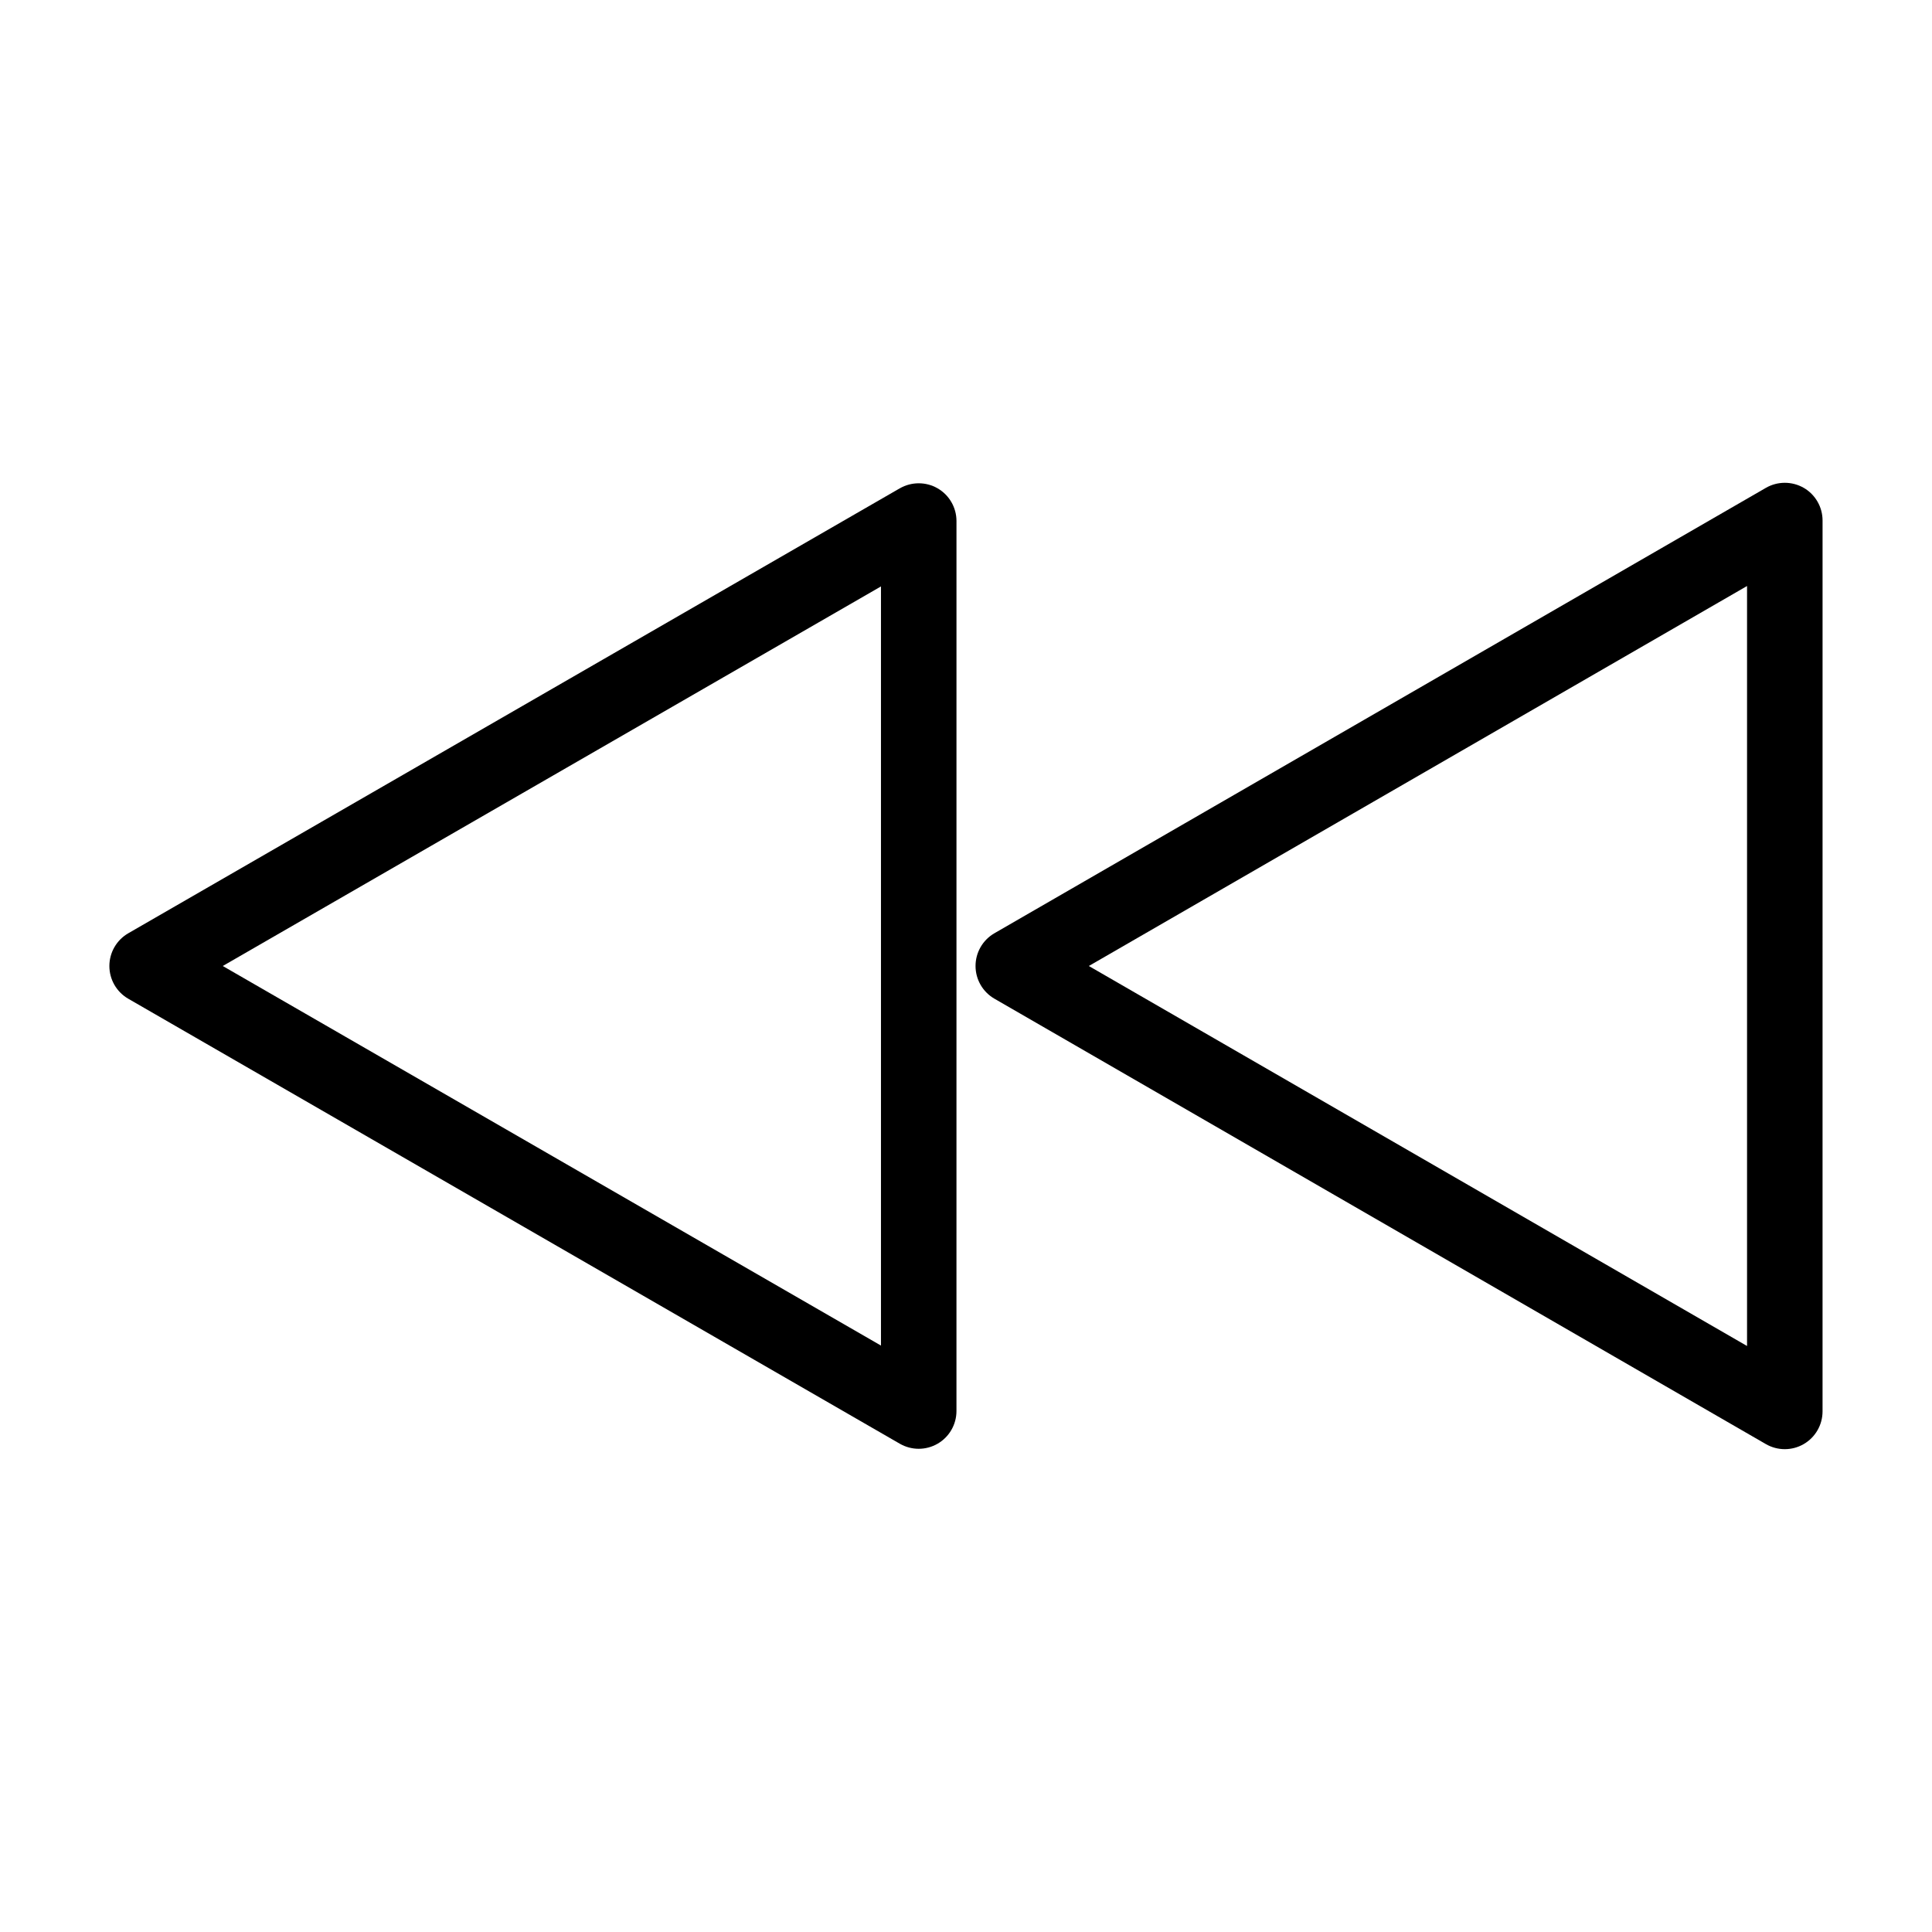
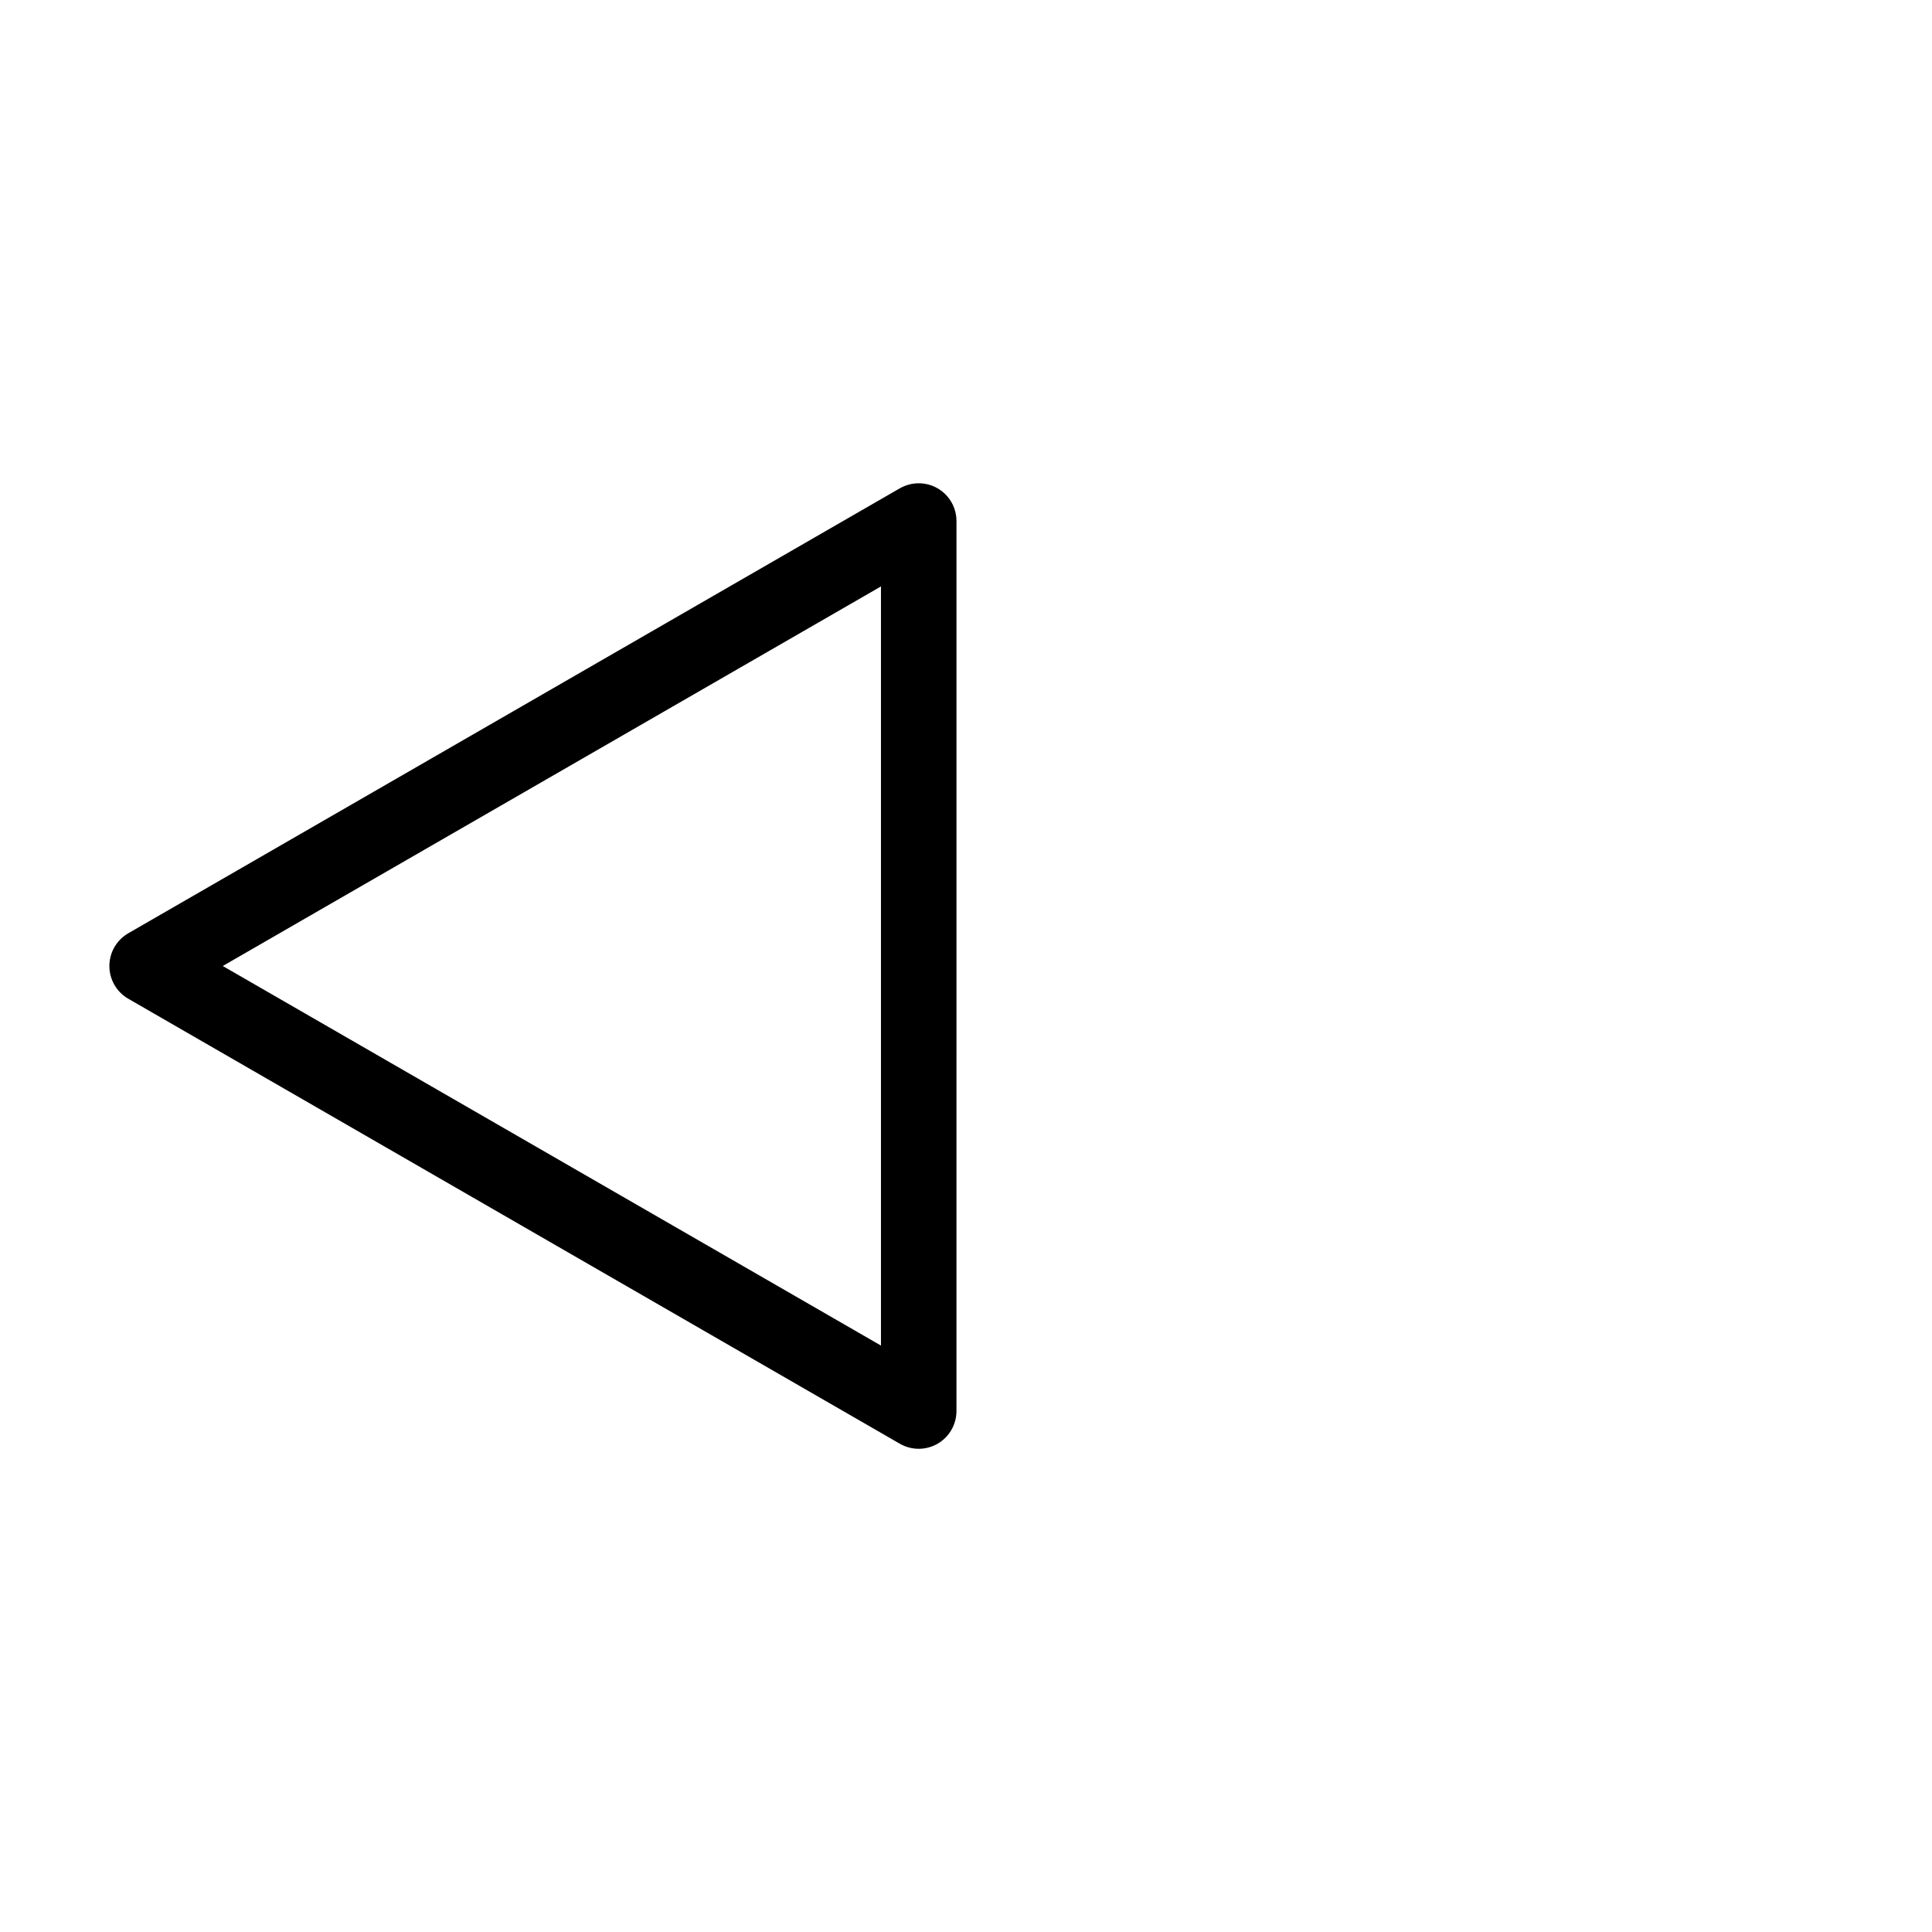
<svg xmlns="http://www.w3.org/2000/svg" fill="#000000" width="800px" height="800px" version="1.1" viewBox="144 144 512 512">
  <g>
-     <path d="m382.47 273.4-204.48 117.93c-3.098 1.789-5.004 5.094-5.004 8.672s1.906 6.883 5.004 8.672l204.47 117.93c1.555 0.891 3.273 1.34 5.004 1.34 1.73 0 3.461-0.449 5.004-1.34 3.098-1.789 5.004-5.094 5.004-8.672l0.004-235.85c0-3.578-1.906-6.883-5.004-8.672-3.086-1.777-6.902-1.777-10.008 0zm-5.004 227.19-174.43-100.59 174.43-100.59z" />
-     <path d="m622 273.28c-3.09-1.777-6.922-1.777-10.008 0l-204.46 118.04c-3.098 1.789-5.004 5.094-5.004 8.672s1.906 6.883 5.004 8.672l204.45 118.04c1.543 0.891 3.273 1.34 5.004 1.34 1.73 0 3.461-0.449 5.004-1.34 3.098-1.789 5.004-5.094 5.004-8.672l0.004-236.09c0-3.578-1.906-6.883-5.004-8.672zm-15.016 227.42-174.43-100.7 174.43-100.7z" />
+     <path d="m382.47 273.4-204.48 117.93c-3.098 1.789-5.004 5.094-5.004 8.672s1.906 6.883 5.004 8.672l204.47 117.93c1.555 0.891 3.273 1.34 5.004 1.34 1.73 0 3.461-0.449 5.004-1.34 3.098-1.789 5.004-5.094 5.004-8.672l0.004-235.85c0-3.578-1.906-6.883-5.004-8.672-3.086-1.777-6.902-1.777-10.008 0zm-5.004 227.19-174.43-100.59 174.43-100.59" />
  </g>
</svg>